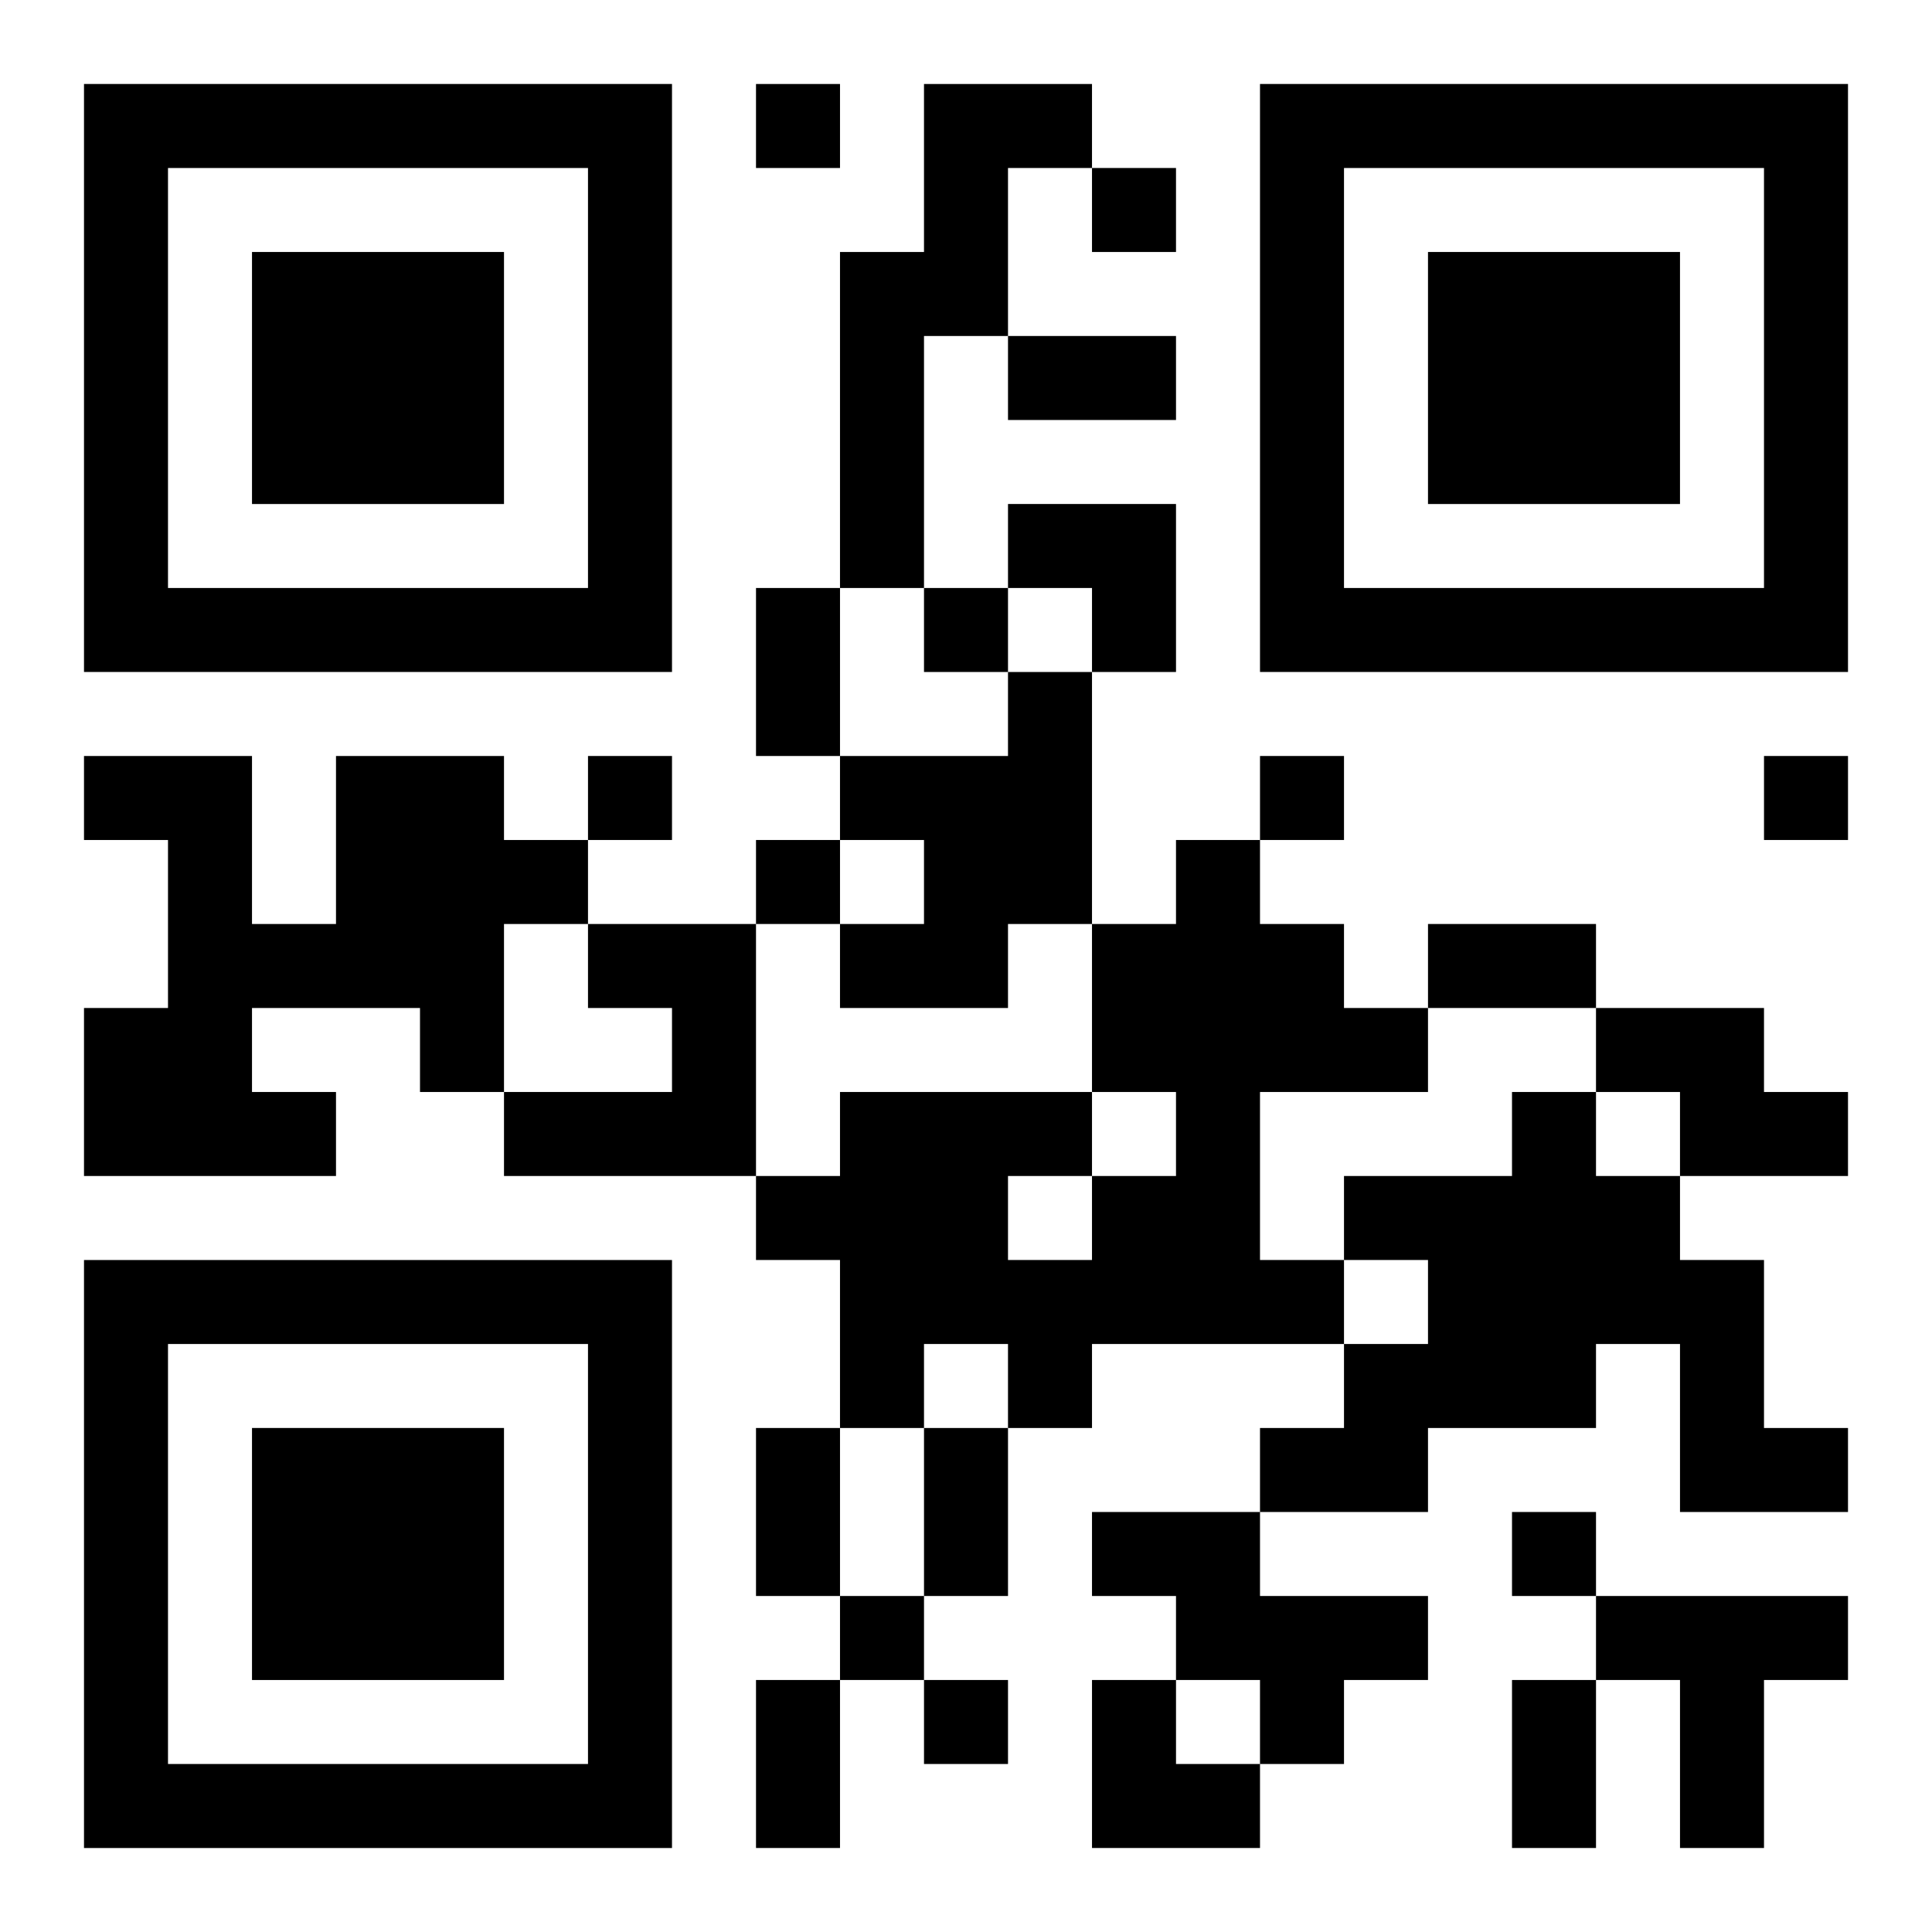
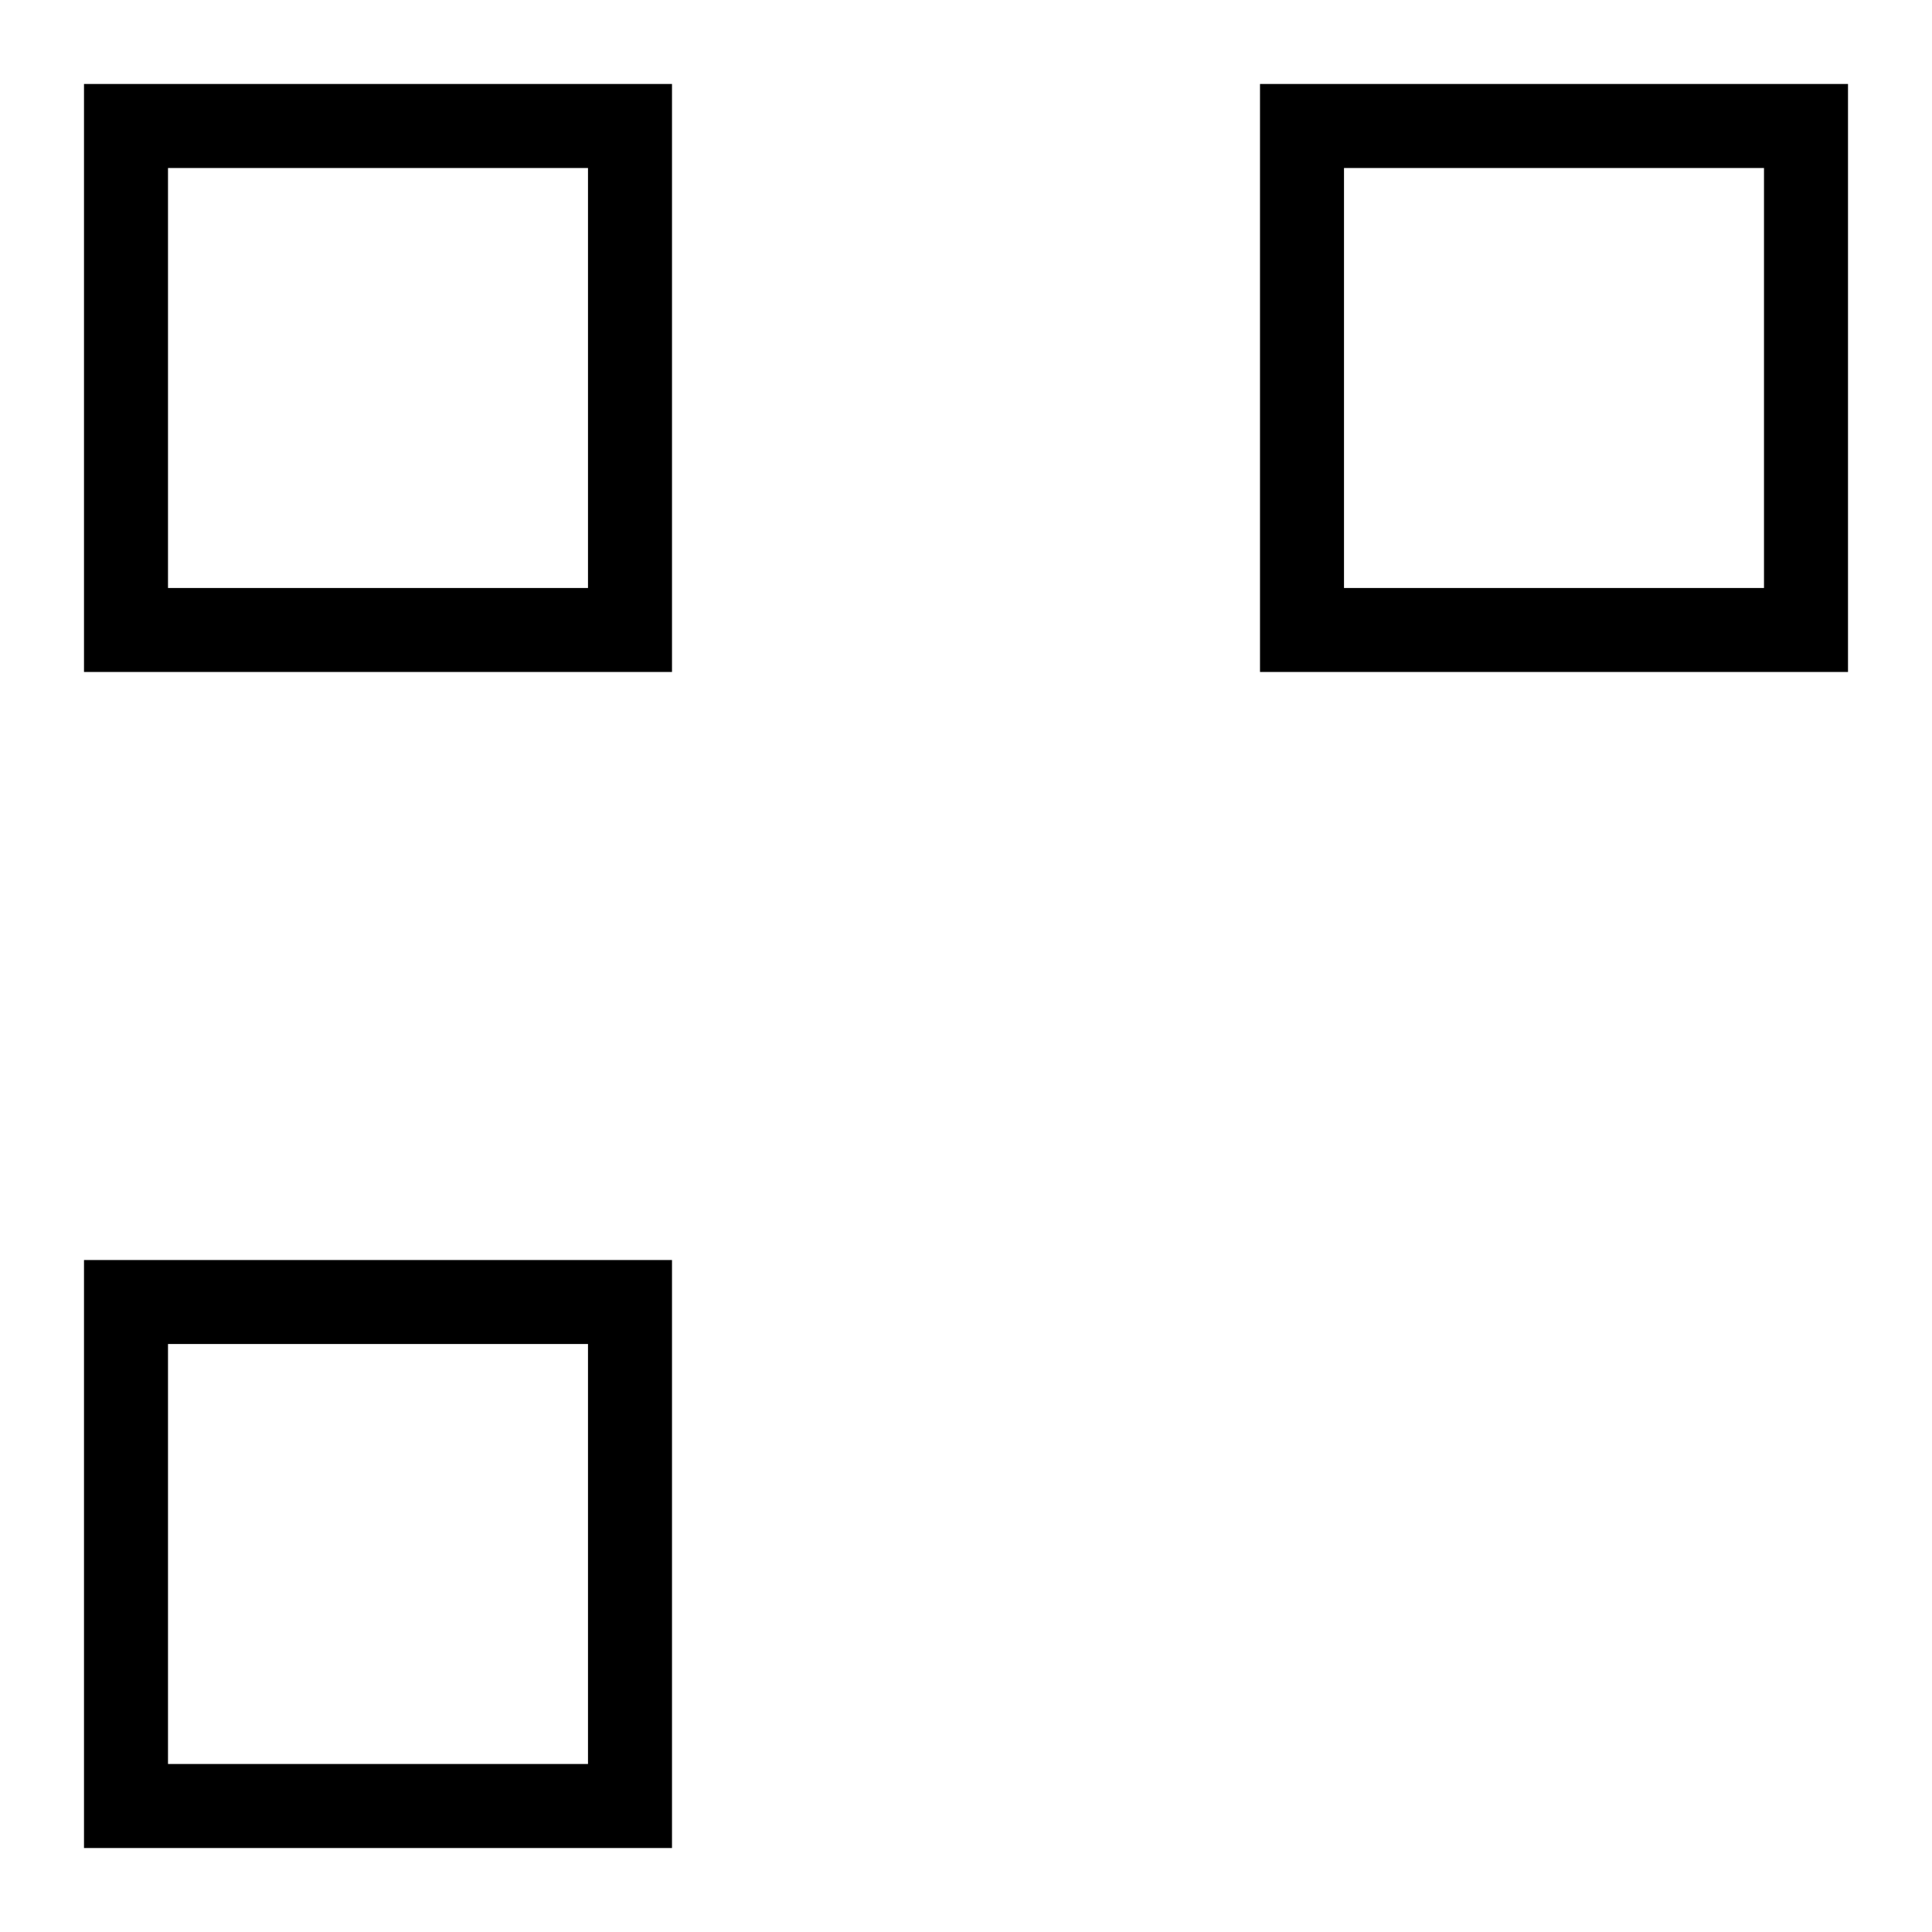
<svg xmlns="http://www.w3.org/2000/svg" xmlns:xlink="http://www.w3.org/1999/xlink" width="250" height="250" baseProfile="full" version="1.1" viewBox="-1 -1 23 23">
  <symbol id="a">
-     <path d="m0 7v7h7v-7h-7zm1 1h5v5h-5v-5zm1 1v3h3v-3h-3z" />
+     <path d="m0 7v7h7v-7h-7zm1 1h5v5h-5v-5zm1 1v3h3h-3z" />
  </symbol>
  <use y="-7" xlink:href="#a" />
  <use y="7" xlink:href="#a" />
  <use x="14" y="-7" xlink:href="#a" />
-   <path d="m10 0h2v1h-1v2h-1v3h-1v-4h1v-2m1 7h1v3h-1v1h-2v-1h1v-1h-1v-1h2v-1m-8 1h2v1h1v1h-1v2h-1v-1h-2v1h1v1h-3v-2h1v-2h-1v-1h2v2h1v-2m10 1h1v1h1v1h1v1h-2v2h1v1h-3v1h-1v-1h-1v1h-1v-2h-1v-1h1v-1h3v1h1v-1h-1v-2h1v-1m-2 4v1h1v-1h-1m-5-3h2v3h-3v-1h2v-1h-1v-1m12 1h2v1h1v1h-2v-1h-1v-1m-1 1h1v1h1v1h1v2h1v1h-2v-2h-1v1h-2v1h-2v-1h1v-1h1v-1h-1v-1h2v-1m-5 5h2v1h2v1h-1v1h-1v-1h-1v-1h-1v-1m6 1h3v1h-1v2h-1v-2h-1v-1m-10-18v1h1v-1h-1m4 1v1h1v-1h-1m-2 5v1h1v-1h-1m-4 2v1h1v-1h-1m8 0v1h1v-1h-1m6 0v1h1v-1h-1m-12 1v1h1v-1h-1m9 8v1h1v-1h-1m-8 1v1h1v-1h-1m1 1v1h1v-1h-1m1-16h2v1h-2v-1m-3 3h1v2h-1v-2m8 4h2v1h-2v-1m-8 6h1v2h-1v-2m2 0h1v2h-1v-2m-2 3h1v2h-1v-2m9 0h1v2h-1v-2m-6-14h2v2h-1v-1h-1zm1 14h1v1h1v1h-2z" />
</svg>